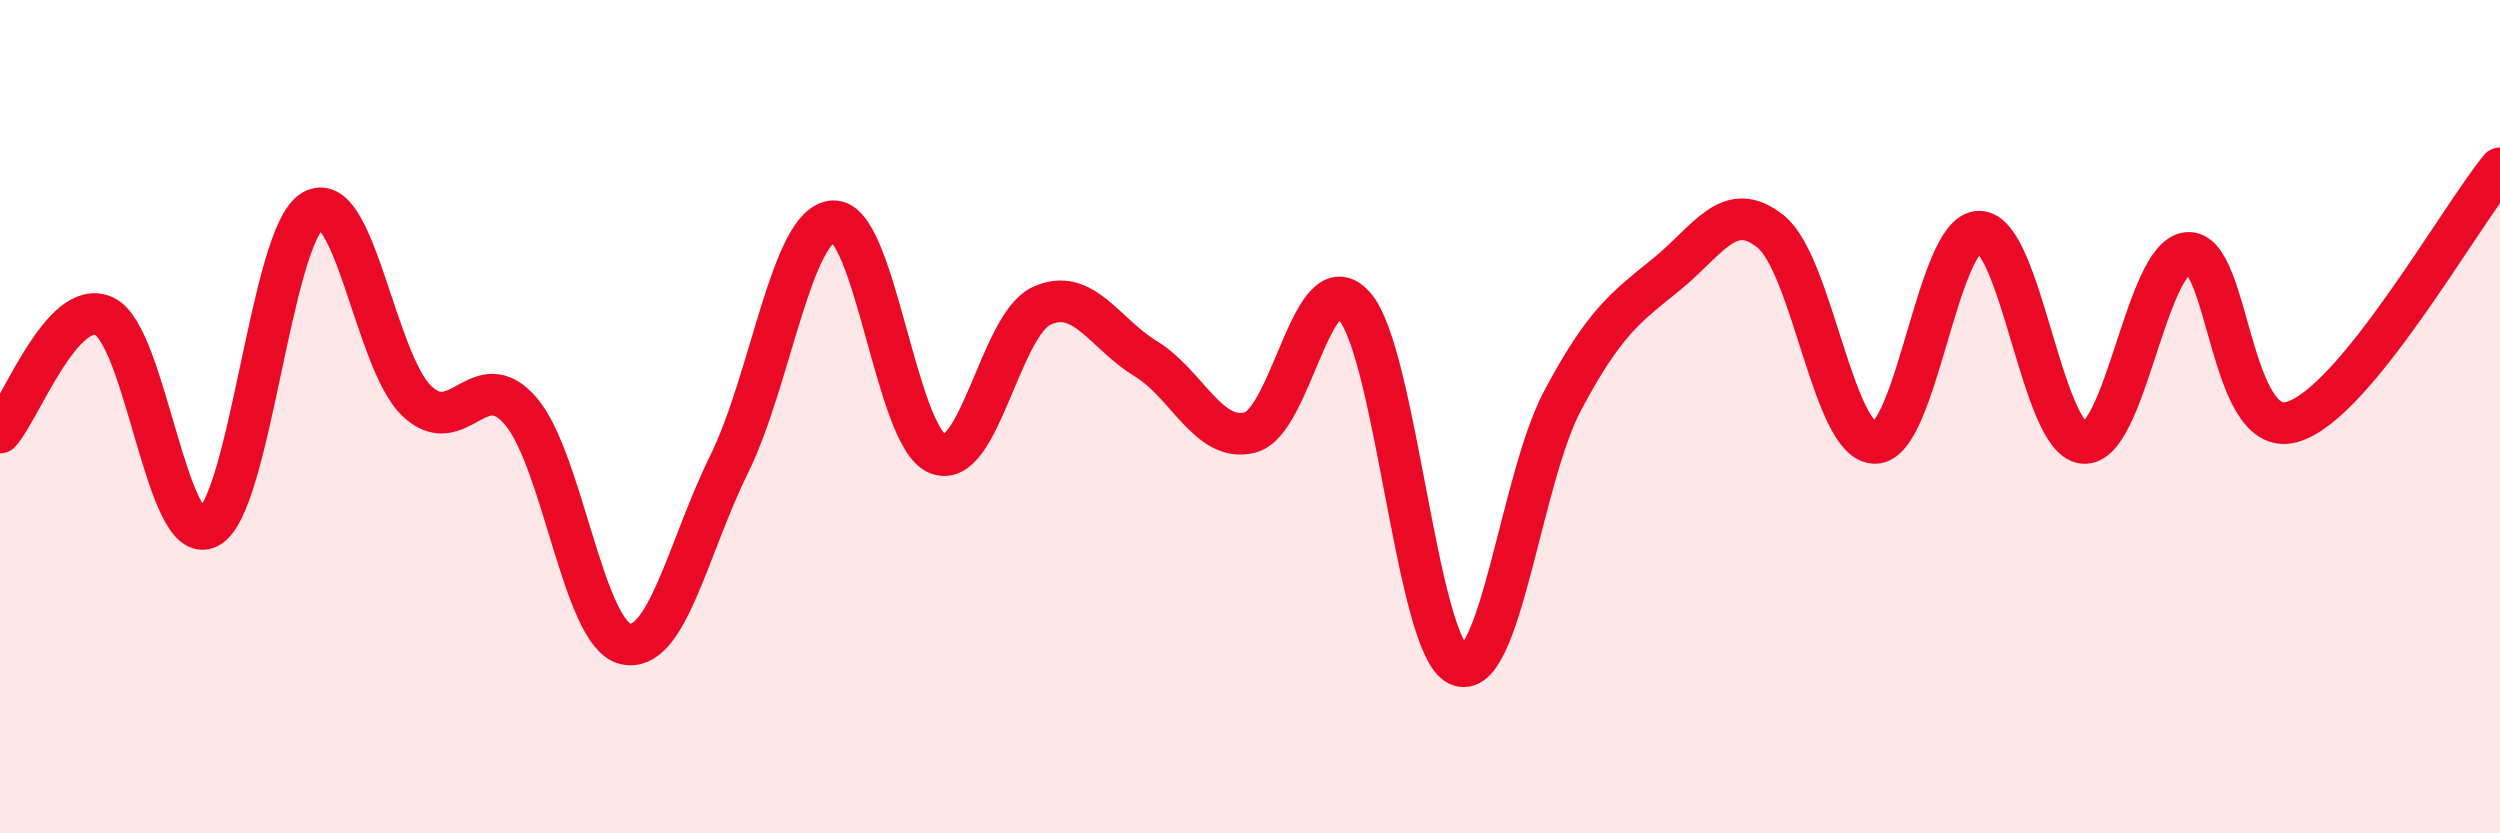
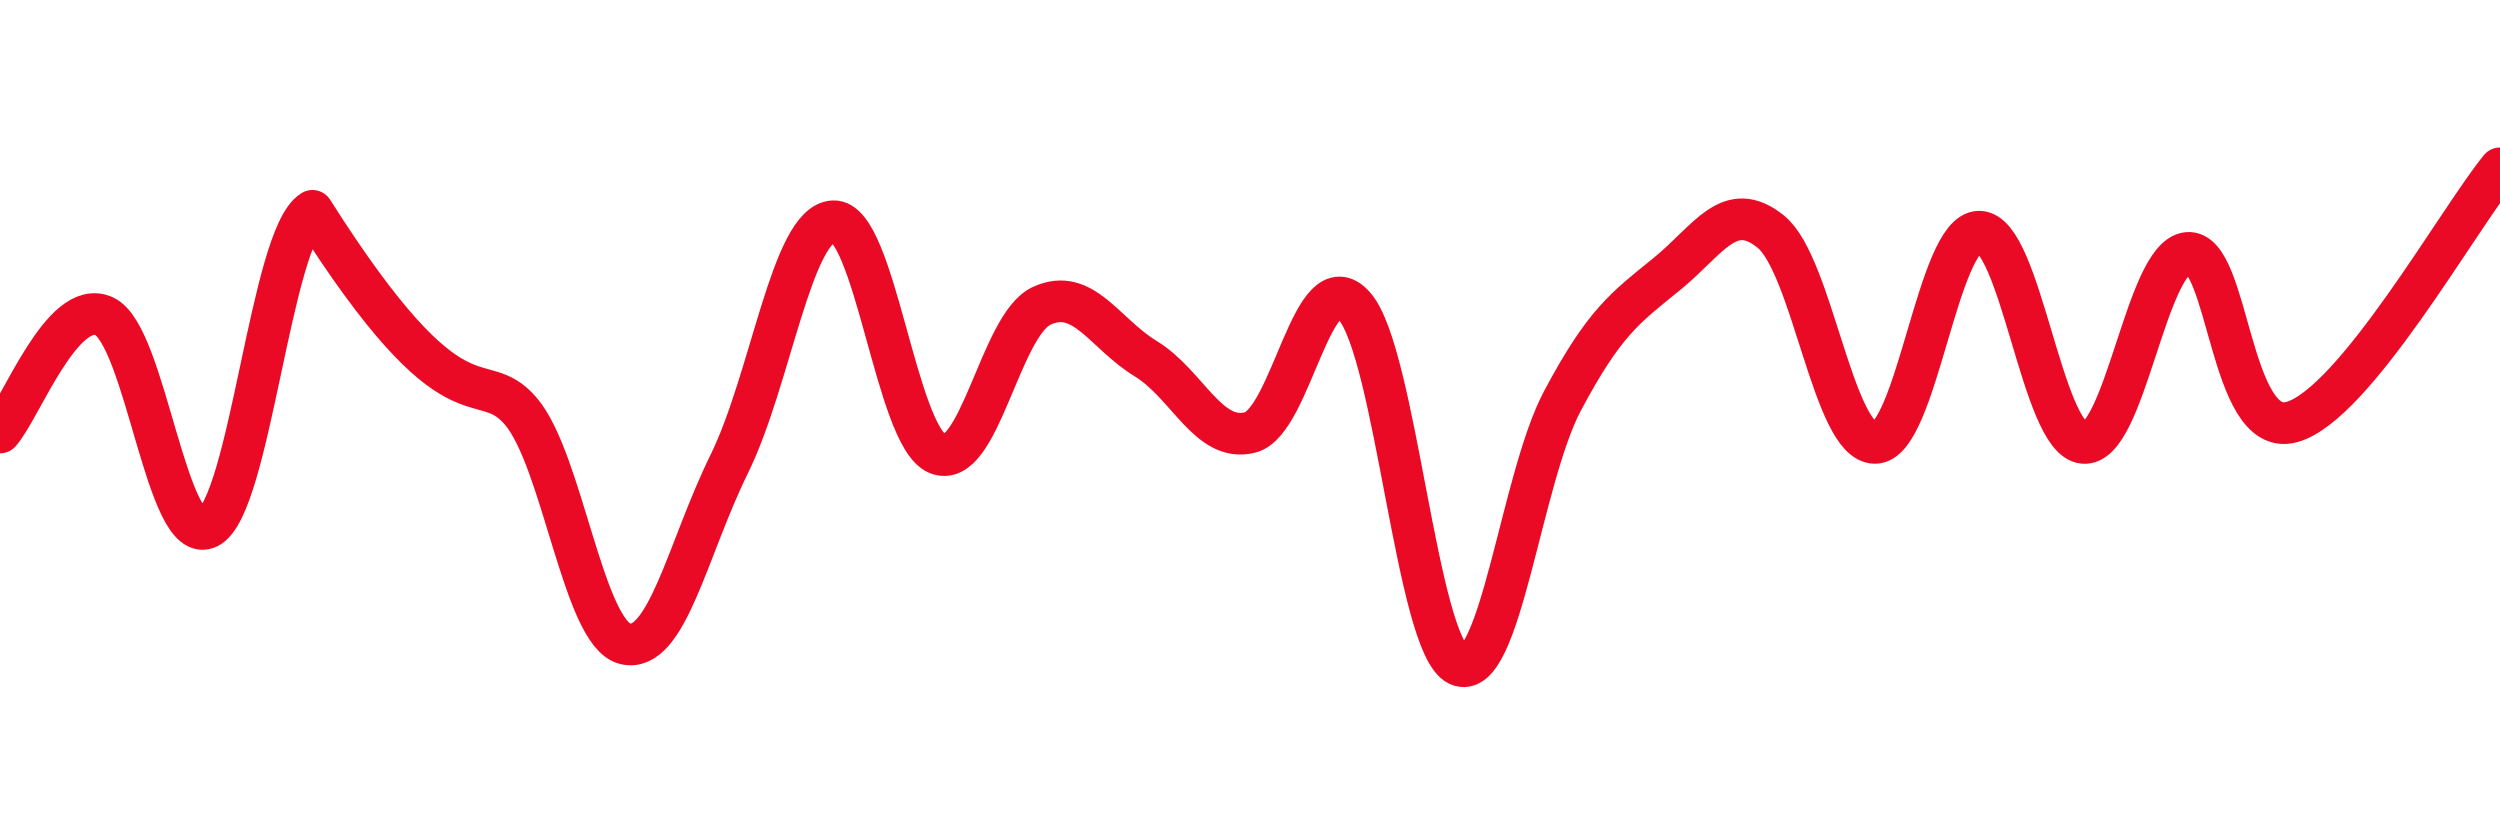
<svg xmlns="http://www.w3.org/2000/svg" width="60" height="20" viewBox="0 0 60 20">
-   <path d="M 0,10.38 C 0.5,9.82 1.5,7.13 2.5,7.59 C 3.5,8.05 4,13.17 5,12.66 C 6,12.15 6.5,5.67 7.5,5.06 C 8.5,4.45 9,8.66 10,9.62 C 11,10.58 11.5,8.7 12.5,9.87 C 13.5,11.04 14,15.2 15,15.45 C 16,15.7 16.5,13.17 17.5,11.14 C 18.5,9.11 19,5.36 20,5.31 C 21,5.26 21.5,10.48 22.5,10.89 C 23.5,11.3 24,7.8 25,7.34 C 26,6.88 26.5,8 27.5,8.61 C 28.5,9.22 29,10.63 30,10.38 C 31,10.13 31.5,6.22 32.5,7.34 C 33.5,8.46 34,15.5 35,15.96 C 36,16.42 36.5,11.5 37.5,9.62 C 38.5,7.74 39,7.39 40,6.58 C 41,5.77 41.5,4.75 42.5,5.56 C 43.5,6.37 44,10.63 45,10.63 C 46,10.63 46.5,5.56 47.5,5.56 C 48.5,5.56 49,10.53 50,10.63 C 51,10.73 51.5,6.17 52.5,6.07 C 53.5,5.97 53.5,10.54 55,10.13 C 56.5,9.72 59,5.26 60,4.04L60 20L0 20Z" fill="#EB0A25" opacity="0.1" stroke-linecap="round" stroke-linejoin="round" />
-   <path d="M 0,10.38 C 0.5,9.82 1.5,7.13 2.5,7.59 C 3.5,8.05 4,13.17 5,12.66 C 6,12.15 6.5,5.67 7.5,5.06 C 8.5,4.45 9,8.66 10,9.62 C 11,10.58 11.5,8.7 12.5,9.87 C 13.5,11.04 14,15.2 15,15.45 C 16,15.7 16.5,13.17 17.5,11.14 C 18.5,9.11 19,5.36 20,5.31 C 21,5.26 21.5,10.48 22.5,10.89 C 23.5,11.3 24,7.8 25,7.34 C 26,6.88 26.5,8 27.5,8.61 C 28.5,9.22 29,10.63 30,10.38 C 31,10.13 31.5,6.22 32.5,7.34 C 33.5,8.46 34,15.5 35,15.96 C 36,16.42 36.5,11.5 37.5,9.62 C 38.5,7.74 39,7.39 40,6.58 C 41,5.77 41.5,4.75 42.5,5.56 C 43.5,6.37 44,10.63 45,10.63 C 46,10.63 46.5,5.56 47.5,5.56 C 48.5,5.56 49,10.53 50,10.63 C 51,10.73 51.5,6.17 52.5,6.07 C 53.5,5.97 53.5,10.54 55,10.13 C 56.5,9.72 59,5.26 60,4.04" stroke="#EB0A25" stroke-width="1" fill="none" stroke-linecap="round" stroke-linejoin="round" />
+   <path d="M 0,10.38 C 0.5,9.82 1.5,7.13 2.5,7.59 C 3.5,8.05 4,13.17 5,12.66 C 6,12.15 6.5,5.67 7.5,5.06 C 11,10.58 11.5,8.7 12.5,9.87 C 13.5,11.04 14,15.2 15,15.45 C 16,15.7 16.5,13.17 17.5,11.14 C 18.5,9.11 19,5.36 20,5.31 C 21,5.26 21.5,10.48 22.5,10.89 C 23.5,11.3 24,7.8 25,7.34 C 26,6.88 26.5,8 27.5,8.61 C 28.5,9.22 29,10.63 30,10.38 C 31,10.13 31.5,6.22 32.5,7.34 C 33.5,8.46 34,15.5 35,15.96 C 36,16.42 36.5,11.5 37.5,9.62 C 38.5,7.74 39,7.39 40,6.58 C 41,5.77 41.5,4.75 42.5,5.56 C 43.5,6.37 44,10.63 45,10.63 C 46,10.63 46.5,5.56 47.5,5.56 C 48.5,5.56 49,10.53 50,10.63 C 51,10.73 51.5,6.17 52.5,6.07 C 53.5,5.97 53.5,10.54 55,10.13 C 56.5,9.72 59,5.26 60,4.04" stroke="#EB0A25" stroke-width="1" fill="none" stroke-linecap="round" stroke-linejoin="round" />
</svg>